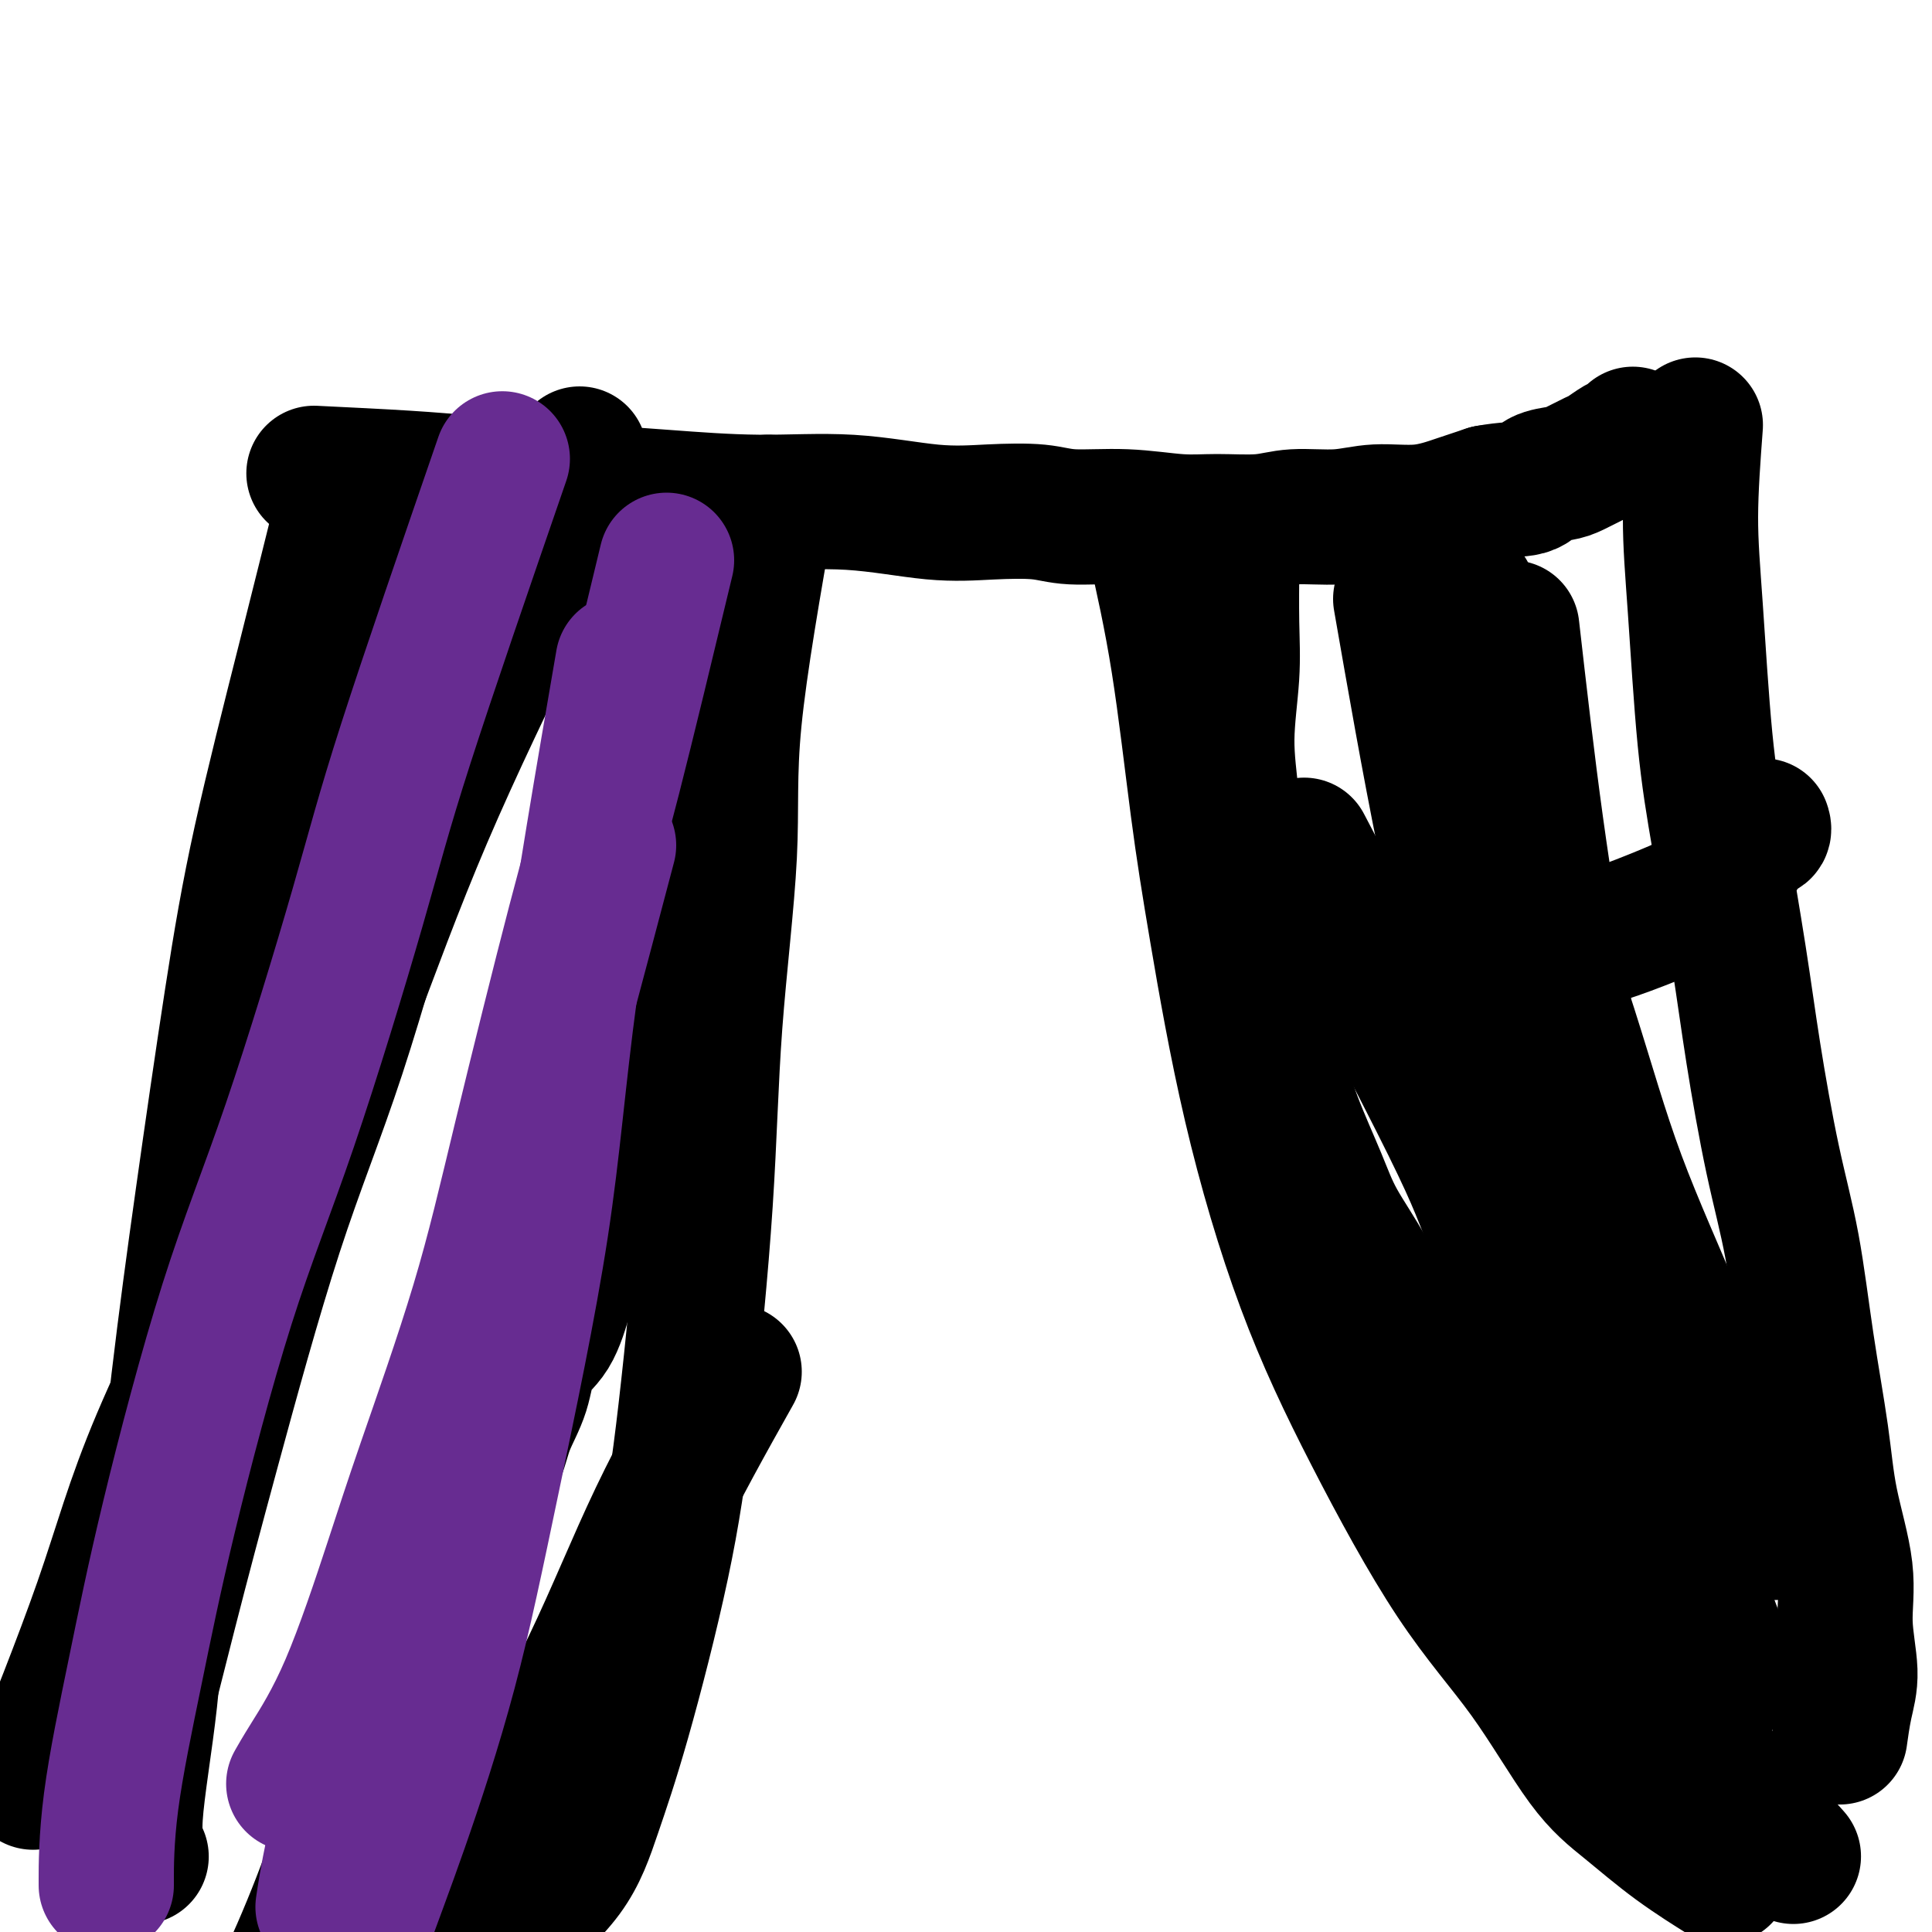
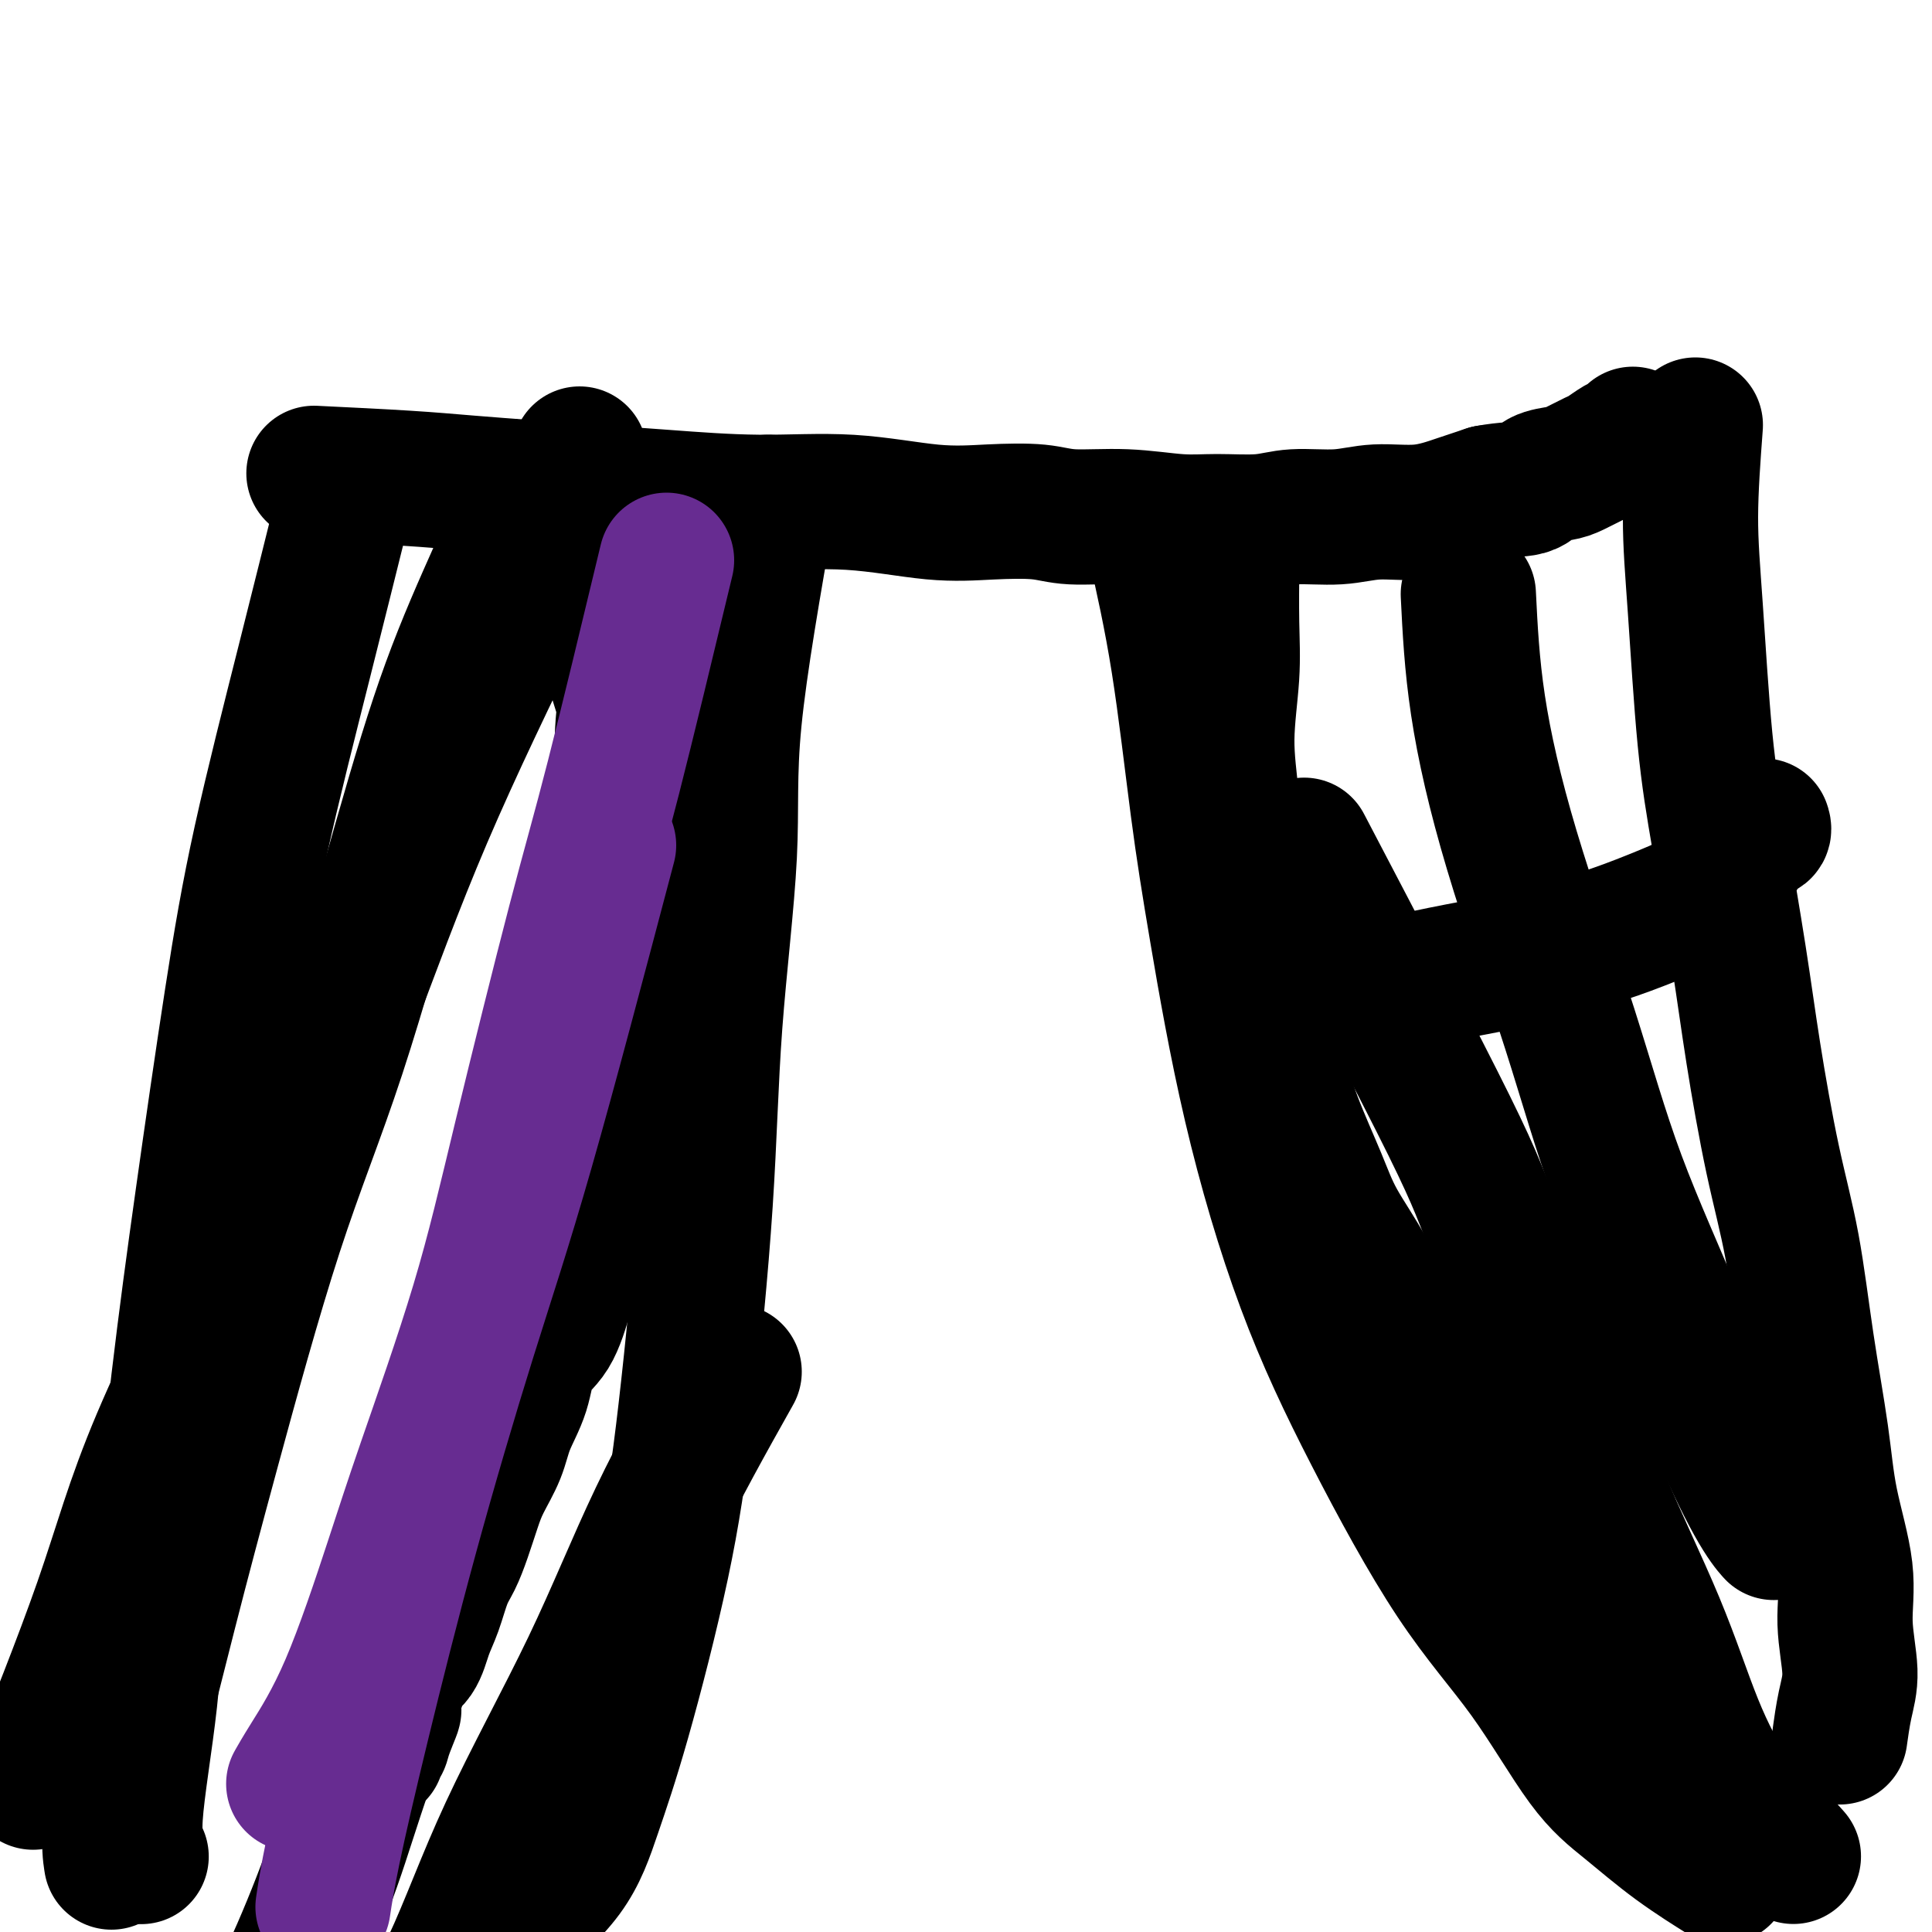
<svg xmlns="http://www.w3.org/2000/svg" viewBox="0 0 400 400" version="1.1">
  <g fill="none" stroke="#000000" stroke-width="28" stroke-linecap="round" stroke-linejoin="round">
    <path d="M65,98c6.861,0.333 13.721,0.666 19,1c5.279,0.334 8.976,0.668 13,1c4.024,0.332 8.374,0.661 13,1c4.626,0.339 9.528,0.687 14,1c4.472,0.313 8.516,0.592 14,1c5.484,0.408 12.409,0.945 19,1c6.591,0.055 12.848,-0.374 19,0c6.152,0.374 12.198,1.549 17,2c4.802,0.451 8.358,0.177 12,0c3.642,-0.177 7.369,-0.258 10,0c2.631,0.258 4.166,0.855 7,1c2.834,0.145 6.967,-0.161 11,0c4.033,0.161 7.966,0.790 11,1c3.034,0.210 5.168,-0.001 8,0c2.832,0.001 6.362,0.212 9,0c2.638,-0.212 4.385,-0.847 7,-1c2.615,-0.153 6.099,0.177 9,0c2.901,-0.177 5.221,-0.862 8,-1c2.779,-0.138 6.017,0.271 9,0c2.983,-0.271 5.709,-1.220 8,-2c2.291,-0.780 4.145,-1.390 6,-2" />
    <path d="M308,102c3.852,-0.738 6.482,-0.583 8,-1c1.518,-0.417 1.925,-1.406 3,-2c1.075,-0.594 2.820,-0.793 4,-1c1.180,-0.207 1.797,-0.422 3,-1c1.203,-0.578 2.991,-1.518 4,-2c1.009,-0.482 1.237,-0.508 2,-1c0.763,-0.492 2.061,-1.452 3,-2c0.939,-0.548 1.520,-0.683 2,-1c0.480,-0.317 0.860,-0.816 1,-1c0.140,-0.184 0.040,-0.053 0,0c-0.040,0.053 -0.020,0.026 0,0" />
    <path d="M120,94c0.364,2.970 0.728,5.939 1,8c0.272,2.061 0.451,3.212 1,5c0.549,1.788 1.470,4.212 2,6c0.530,1.788 0.671,2.939 1,5c0.329,2.061 0.845,5.031 1,7c0.155,1.969 -0.051,2.938 0,5c0.051,2.062 0.357,5.217 1,8c0.643,2.783 1.621,5.195 2,7c0.379,1.805 0.158,3.003 0,5c-0.158,1.997 -0.253,4.791 0,6c0.253,1.209 0.852,0.832 1,2c0.148,1.168 -0.156,3.880 0,6c0.156,2.120 0.773,3.648 1,5c0.227,1.352 0.065,2.529 0,4c-0.065,1.471 -0.032,3.235 0,5" />
    <path d="M131,178c1.702,14.086 0.456,7.301 0,6c-0.456,-1.301 -0.122,2.883 0,5c0.122,2.117 0.034,2.166 0,3c-0.034,0.834 -0.013,2.454 0,4c0.013,1.546 0.018,3.017 0,4c-0.018,0.983 -0.059,1.478 0,3c0.059,1.522 0.219,4.073 0,6c-0.219,1.927 -0.817,3.231 -1,5c-0.183,1.769 0.050,4.004 0,6c-0.050,1.996 -0.382,3.755 -1,6c-0.618,2.245 -1.520,4.977 -2,7c-0.480,2.023 -0.537,3.339 -1,6c-0.463,2.661 -1.333,6.669 -2,9c-0.667,2.331 -1.131,2.984 -2,5c-0.869,2.016 -2.143,5.394 -3,8c-0.857,2.606 -1.297,4.439 -2,7c-0.703,2.561 -1.668,5.849 -3,8c-1.332,2.151 -3.032,3.166 -4,5c-0.968,1.834 -1.204,4.488 -2,7c-0.796,2.512 -2.153,4.884 -3,7c-0.847,2.116 -1.186,3.977 -2,6c-0.814,2.023 -2.105,4.209 -3,6c-0.895,1.791 -1.394,3.189 -2,5c-0.606,1.811 -1.317,4.037 -2,6c-0.683,1.963 -1.336,3.663 -2,5c-0.664,1.337 -1.337,2.310 -2,4c-0.663,1.690 -1.316,4.096 -2,6c-0.684,1.904 -1.400,3.304 -2,5c-0.600,1.696 -1.085,3.687 -2,5c-0.915,1.313 -2.262,1.946 -3,3c-0.738,1.054 -0.869,2.527 -1,4" />
    <path d="M82,350c-6.675,16.775 -2.363,7.714 -1,5c1.363,-2.714 -0.223,0.919 -1,3c-0.777,2.081 -0.744,2.610 -1,3c-0.256,0.390 -0.801,0.641 -1,1c-0.199,0.359 -0.054,0.828 0,1c0.054,0.172 0.015,0.049 0,0c-0.015,-0.049 -0.008,-0.025 0,0" />
    <path d="M255,114c0.010,0.694 0.020,1.388 0,4c-0.020,2.612 -0.069,7.140 0,11c0.069,3.860 0.256,7.050 0,11c-0.256,3.950 -0.955,8.659 -1,13c-0.045,4.341 0.564,8.313 1,13c0.436,4.687 0.698,10.089 1,15c0.302,4.911 0.643,9.333 1,13c0.357,3.667 0.729,6.580 2,11c1.271,4.420 3.442,10.345 5,15c1.558,4.655 2.503,8.038 4,12c1.497,3.962 3.547,8.501 5,12c1.453,3.499 2.309,5.957 4,9c1.691,3.043 4.216,6.671 6,10c1.784,3.329 2.827,6.358 4,9c1.173,2.642 2.476,4.897 4,8c1.524,3.103 3.271,7.055 5,10c1.729,2.945 3.441,4.883 5,8c1.559,3.117 2.964,7.413 5,11c2.036,3.587 4.702,6.466 7,10c2.298,3.534 4.228,7.724 6,11c1.772,3.276 3.386,5.638 5,8" />
-     <path d="M324,338c8.411,14.565 5.939,8.477 6,7c0.061,-1.477 2.656,1.656 4,3c1.344,1.344 1.439,0.900 2,1c0.561,0.100 1.589,0.743 2,1c0.411,0.257 0.206,0.129 0,0" />
    <path d="M260,211c3.583,-0.887 7.166,-1.774 12,-3c4.834,-1.226 10.920,-2.791 16,-4c5.080,-1.209 9.153,-2.060 14,-3c4.847,-0.940 10.469,-1.968 15,-3c4.531,-1.032 7.973,-2.069 11,-3c3.027,-0.931 5.639,-1.756 9,-3c3.361,-1.244 7.470,-2.908 10,-4c2.530,-1.092 3.480,-1.612 5,-3c1.520,-1.388 3.609,-3.644 5,-5c1.391,-1.356 2.086,-1.814 3,-3c0.914,-1.186 2.049,-3.101 3,-4c0.951,-0.899 1.718,-0.780 2,-1c0.282,-0.220 0.081,-0.777 0,-1c-0.081,-0.223 -0.040,-0.111 0,0" />
    <path d="M351,88c-0.492,6.571 -0.984,13.141 -1,19c-0.016,5.859 0.445,11.005 1,19c0.555,7.995 1.204,18.837 2,27c0.796,8.163 1.739,13.646 3,21c1.261,7.354 2.840,16.579 4,24c1.160,7.421 1.900,13.039 3,20c1.100,6.961 2.558,15.264 4,22c1.442,6.736 2.867,11.904 4,18c1.133,6.096 1.973,13.119 3,20c1.027,6.881 2.241,13.620 3,19c0.759,5.380 1.062,9.402 2,14c0.938,4.598 2.510,9.772 3,14c0.490,4.228 -0.104,7.509 0,11c0.104,3.491 0.904,7.194 1,10c0.096,2.806 -0.513,4.717 -1,7c-0.487,2.283 -0.854,4.938 -1,6c-0.146,1.062 -0.073,0.531 0,0" />
-     <path d="M313,130c1.576,13.829 3.153,27.657 5,41c1.847,13.343 3.966,26.200 6,39c2.034,12.800 3.985,25.542 6,37c2.015,11.458 4.094,21.631 7,32c2.906,10.369 6.639,20.932 9,29c2.361,8.068 3.351,13.640 5,19c1.649,5.360 3.957,10.509 5,14c1.043,3.491 0.819,5.325 1,6c0.181,0.675 0.766,0.193 1,0c0.234,-0.193 0.117,-0.096 0,0" />
    <path d="M304,123c0.358,7.248 0.716,14.495 2,23c1.284,8.505 3.494,18.267 7,30c3.506,11.733 8.307,25.435 12,37c3.693,11.565 6.279,20.991 10,31c3.721,10.009 8.577,20.601 12,29c3.423,8.399 5.415,14.604 8,21c2.585,6.396 5.765,12.982 8,17c2.235,4.018 3.525,5.466 4,6c0.475,0.534 0.136,0.152 0,0c-0.136,-0.152 -0.068,-0.076 0,0" />
    <path d="M159,104c-2.927,16.689 -5.854,33.378 -7,45c-1.146,11.622 -0.512,18.178 -1,28c-0.488,9.822 -2.100,22.910 -3,35c-0.900,12.090 -1.090,23.183 -2,37c-0.910,13.817 -2.541,30.357 -4,43c-1.459,12.643 -2.748,21.387 -5,32c-2.252,10.613 -5.468,23.093 -8,32c-2.532,8.907 -4.379,14.240 -6,19c-1.621,4.760 -3.017,8.947 -6,13c-2.983,4.053 -7.552,7.973 -12,12c-4.448,4.027 -8.774,8.161 -13,11c-4.226,2.839 -8.350,4.383 -10,5c-1.650,0.617 -0.825,0.309 0,0" />
    <path d="M109,124c-7.419,15.292 -14.838,30.585 -21,45c-6.162,14.415 -11.065,27.954 -16,41c-4.935,13.046 -9.900,25.601 -17,41c-7.100,15.399 -16.336,33.643 -22,47c-5.664,13.357 -7.756,21.827 -12,34c-4.244,12.173 -10.641,28.049 -13,34c-2.359,5.951 -0.679,1.975 1,-2" />
    <path d="M103,118c-3.407,7.636 -6.814,15.273 -10,24c-3.186,8.727 -6.151,18.545 -10,32c-3.849,13.455 -8.581,30.549 -13,44c-4.419,13.451 -8.526,23.261 -13,37c-4.474,13.739 -9.314,31.409 -13,45c-3.686,13.591 -6.217,23.103 -9,34c-2.783,10.897 -5.818,23.179 -8,31c-2.182,7.821 -3.510,11.183 -4,14c-0.490,2.817 -0.140,5.091 0,6c0.140,0.909 0.070,0.455 0,0" />
    <path d="M71,105c-2.504,10.066 -5.008,20.132 -8,32c-2.992,11.868 -6.472,25.538 -9,37c-2.528,11.462 -4.103,20.714 -6,33c-1.897,12.286 -4.114,27.604 -6,41c-1.886,13.396 -3.440,24.868 -5,38c-1.560,13.132 -3.125,27.922 -4,39c-0.875,11.078 -1.059,18.444 -2,27c-0.941,8.556 -2.638,18.304 -3,24c-0.362,5.696 0.611,7.342 1,8c0.389,0.658 0.195,0.329 0,0" />
    <path d="M137,147c-1.143,18.593 -2.286,37.187 -7,56c-4.714,18.813 -12.998,37.847 -19,54c-6.002,16.153 -9.720,29.425 -13,41c-3.280,11.575 -6.121,21.453 -10,33c-3.879,11.547 -8.794,24.762 -12,34c-3.206,9.238 -4.702,14.500 -7,21c-2.298,6.500 -5.400,14.237 -8,20c-2.600,5.763 -4.700,9.552 -6,12c-1.300,2.448 -1.800,3.557 -2,4c-0.200,0.443 -0.100,0.222 0,0" />
    <path d="M152,284c-5.618,10.015 -11.236,20.029 -16,30c-4.764,9.971 -8.674,19.898 -14,31c-5.326,11.102 -12.068,23.378 -17,34c-4.932,10.622 -8.054,19.589 -12,28c-3.946,8.411 -8.716,16.264 -11,21c-2.284,4.736 -2.081,6.353 -2,7c0.081,0.647 0.041,0.323 0,0" />
    <path d="M239,112c1.743,7.732 3.485,15.463 5,25c1.515,9.537 2.801,20.879 4,30c1.199,9.121 2.309,16.021 4,26c1.691,9.979 3.963,23.036 7,36c3.037,12.964 6.841,25.834 11,37c4.159,11.166 8.674,20.626 14,31c5.326,10.374 11.462,21.662 17,30c5.538,8.338 10.477,13.728 15,20c4.523,6.272 8.630,13.428 12,18c3.370,4.572 6.002,6.559 9,9c2.998,2.441 6.360,5.335 10,8c3.640,2.665 7.557,5.102 9,6c1.443,0.898 0.412,0.257 0,0c-0.412,-0.257 -0.206,-0.128 0,0" />
-     <path d="M290,124c2.900,16.630 5.800,33.260 9,49c3.200,15.740 6.701,30.590 10,43c3.299,12.410 6.396,22.381 10,33c3.604,10.619 7.716,21.886 11,31c3.284,9.114 5.742,16.075 9,24c3.258,7.925 7.317,16.815 10,24c2.683,7.185 3.992,12.665 5,16c1.008,3.335 1.717,4.524 2,5c0.283,0.476 0.142,0.238 0,0" />
    <path d="M270,175c11.927,22.776 23.854,45.551 30,58c6.146,12.449 6.511,14.570 10,23c3.489,8.430 10.103,23.169 14,33c3.897,9.831 5.077,14.754 8,22c2.923,7.246 7.589,16.814 11,25c3.411,8.186 5.566,14.989 8,21c2.434,6.011 5.147,11.230 8,15c2.853,3.770 5.845,6.092 8,8c2.155,1.908 3.473,3.402 4,4c0.527,0.598 0.264,0.299 0,0" />
  </g>
  <g fill="none" stroke="#672C91" stroke-width="28" stroke-linecap="round" stroke-linejoin="round">
-     <path d="M129,137c-4.218,24.503 -8.436,49.006 -11,68c-2.564,18.994 -3.474,32.477 -6,49c-2.526,16.523 -6.668,36.084 -10,52c-3.332,15.916 -5.855,28.185 -9,40c-3.145,11.815 -6.912,23.174 -10,32c-3.088,8.826 -5.497,15.119 -8,22c-2.503,6.881 -5.102,14.352 -7,19c-1.898,4.648 -3.097,6.475 -4,8c-0.903,1.525 -1.510,2.749 -2,3c-0.490,0.251 -0.863,-0.471 -1,-1c-0.137,-0.529 -0.039,-0.865 0,-1c0.039,-0.135 0.020,-0.067 0,0" />
    <path d="M138,116c-4.025,16.735 -8.050,33.471 -11,45c-2.950,11.529 -4.827,17.853 -8,30c-3.173,12.147 -7.644,30.119 -11,44c-3.356,13.881 -5.598,23.671 -9,35c-3.402,11.329 -7.963,24.195 -11,33c-3.037,8.805 -4.551,13.547 -7,21c-2.449,7.453 -5.832,17.616 -9,25c-3.168,7.384 -6.122,11.988 -8,15c-1.878,3.012 -2.679,4.432 -3,5c-0.321,0.568 -0.160,0.284 0,0" />
-     <path d="M104,95c-7.662,22.231 -15.325,44.463 -20,59c-4.675,14.537 -6.363,21.381 -10,34c-3.637,12.619 -9.223,31.014 -14,45c-4.777,13.986 -8.744,23.564 -13,37c-4.256,13.436 -8.801,30.730 -12,44c-3.199,13.270 -5.053,22.516 -7,32c-1.947,9.484 -3.986,19.207 -5,27c-1.014,7.793 -1.004,13.655 -1,16c0.004,2.345 0.002,1.172 0,0" />
    <path d="M126,175c-6.121,23.188 -12.242,46.375 -17,63c-4.758,16.625 -8.154,26.687 -12,39c-3.846,12.313 -8.141,26.877 -12,41c-3.859,14.123 -7.282,27.806 -10,39c-2.718,11.194 -4.732,19.898 -6,26c-1.268,6.102 -1.791,9.600 -2,11c-0.209,1.400 -0.105,0.700 0,0" />
  </g>
</svg>